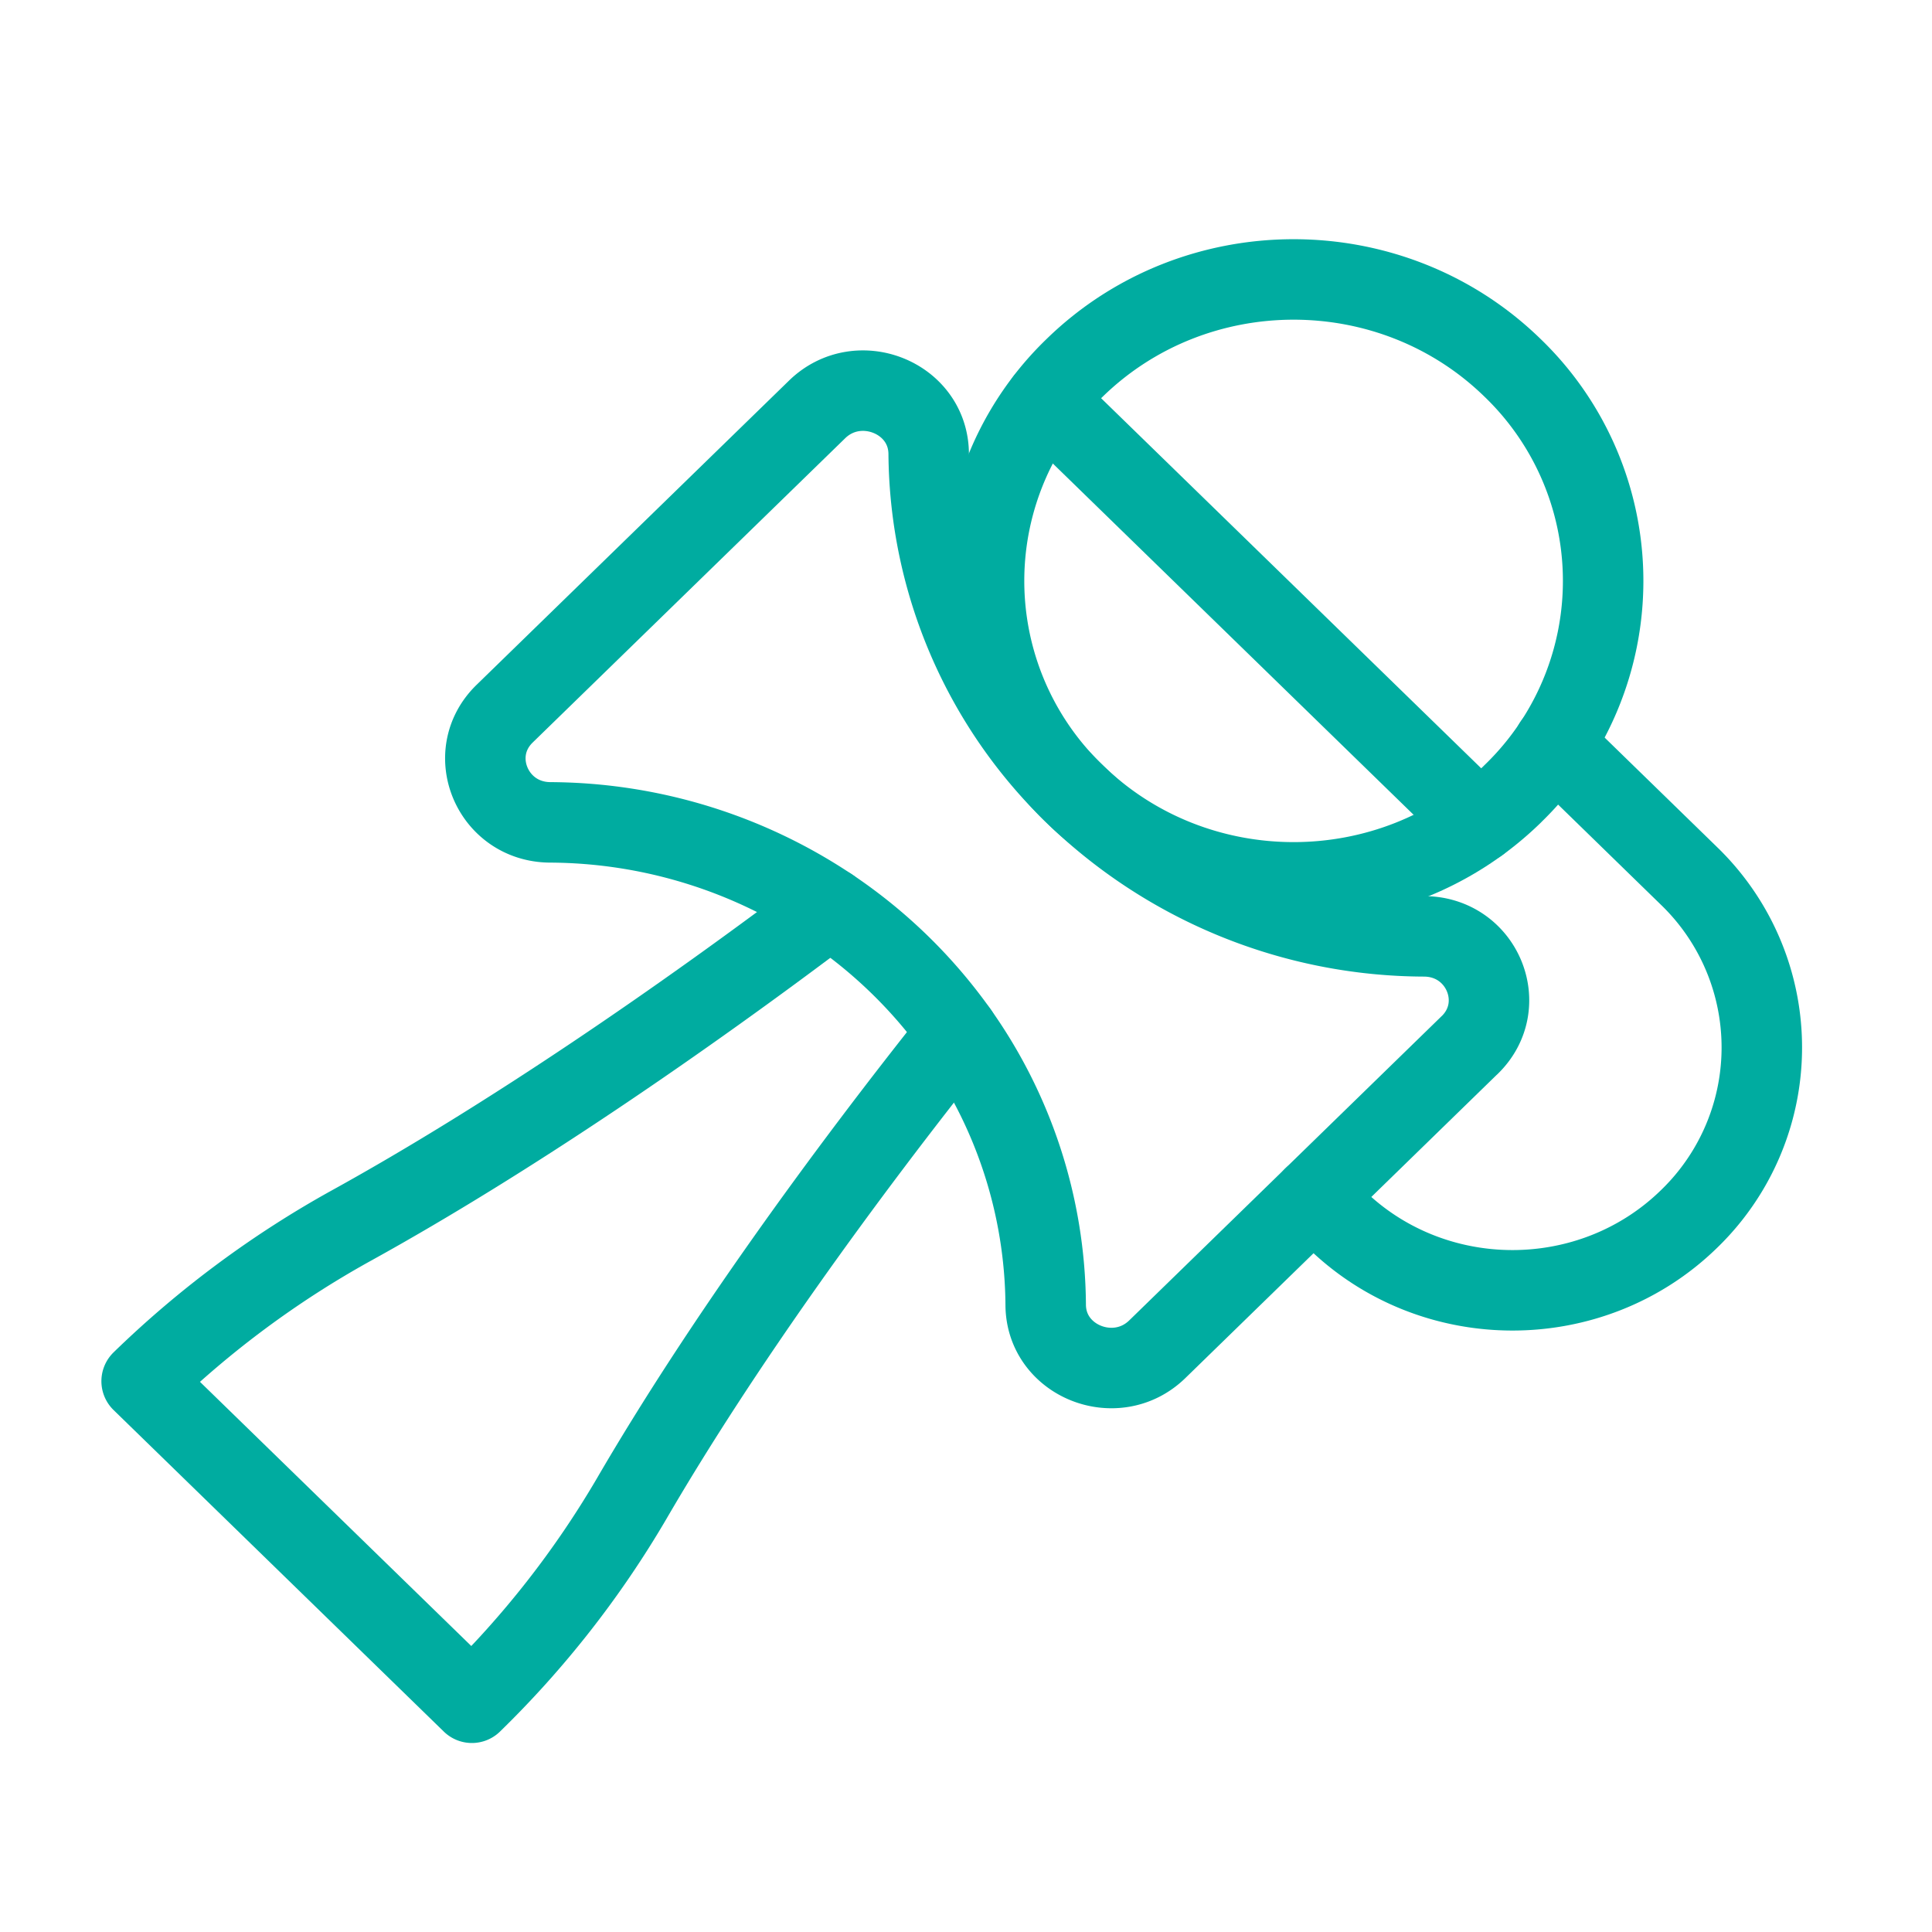
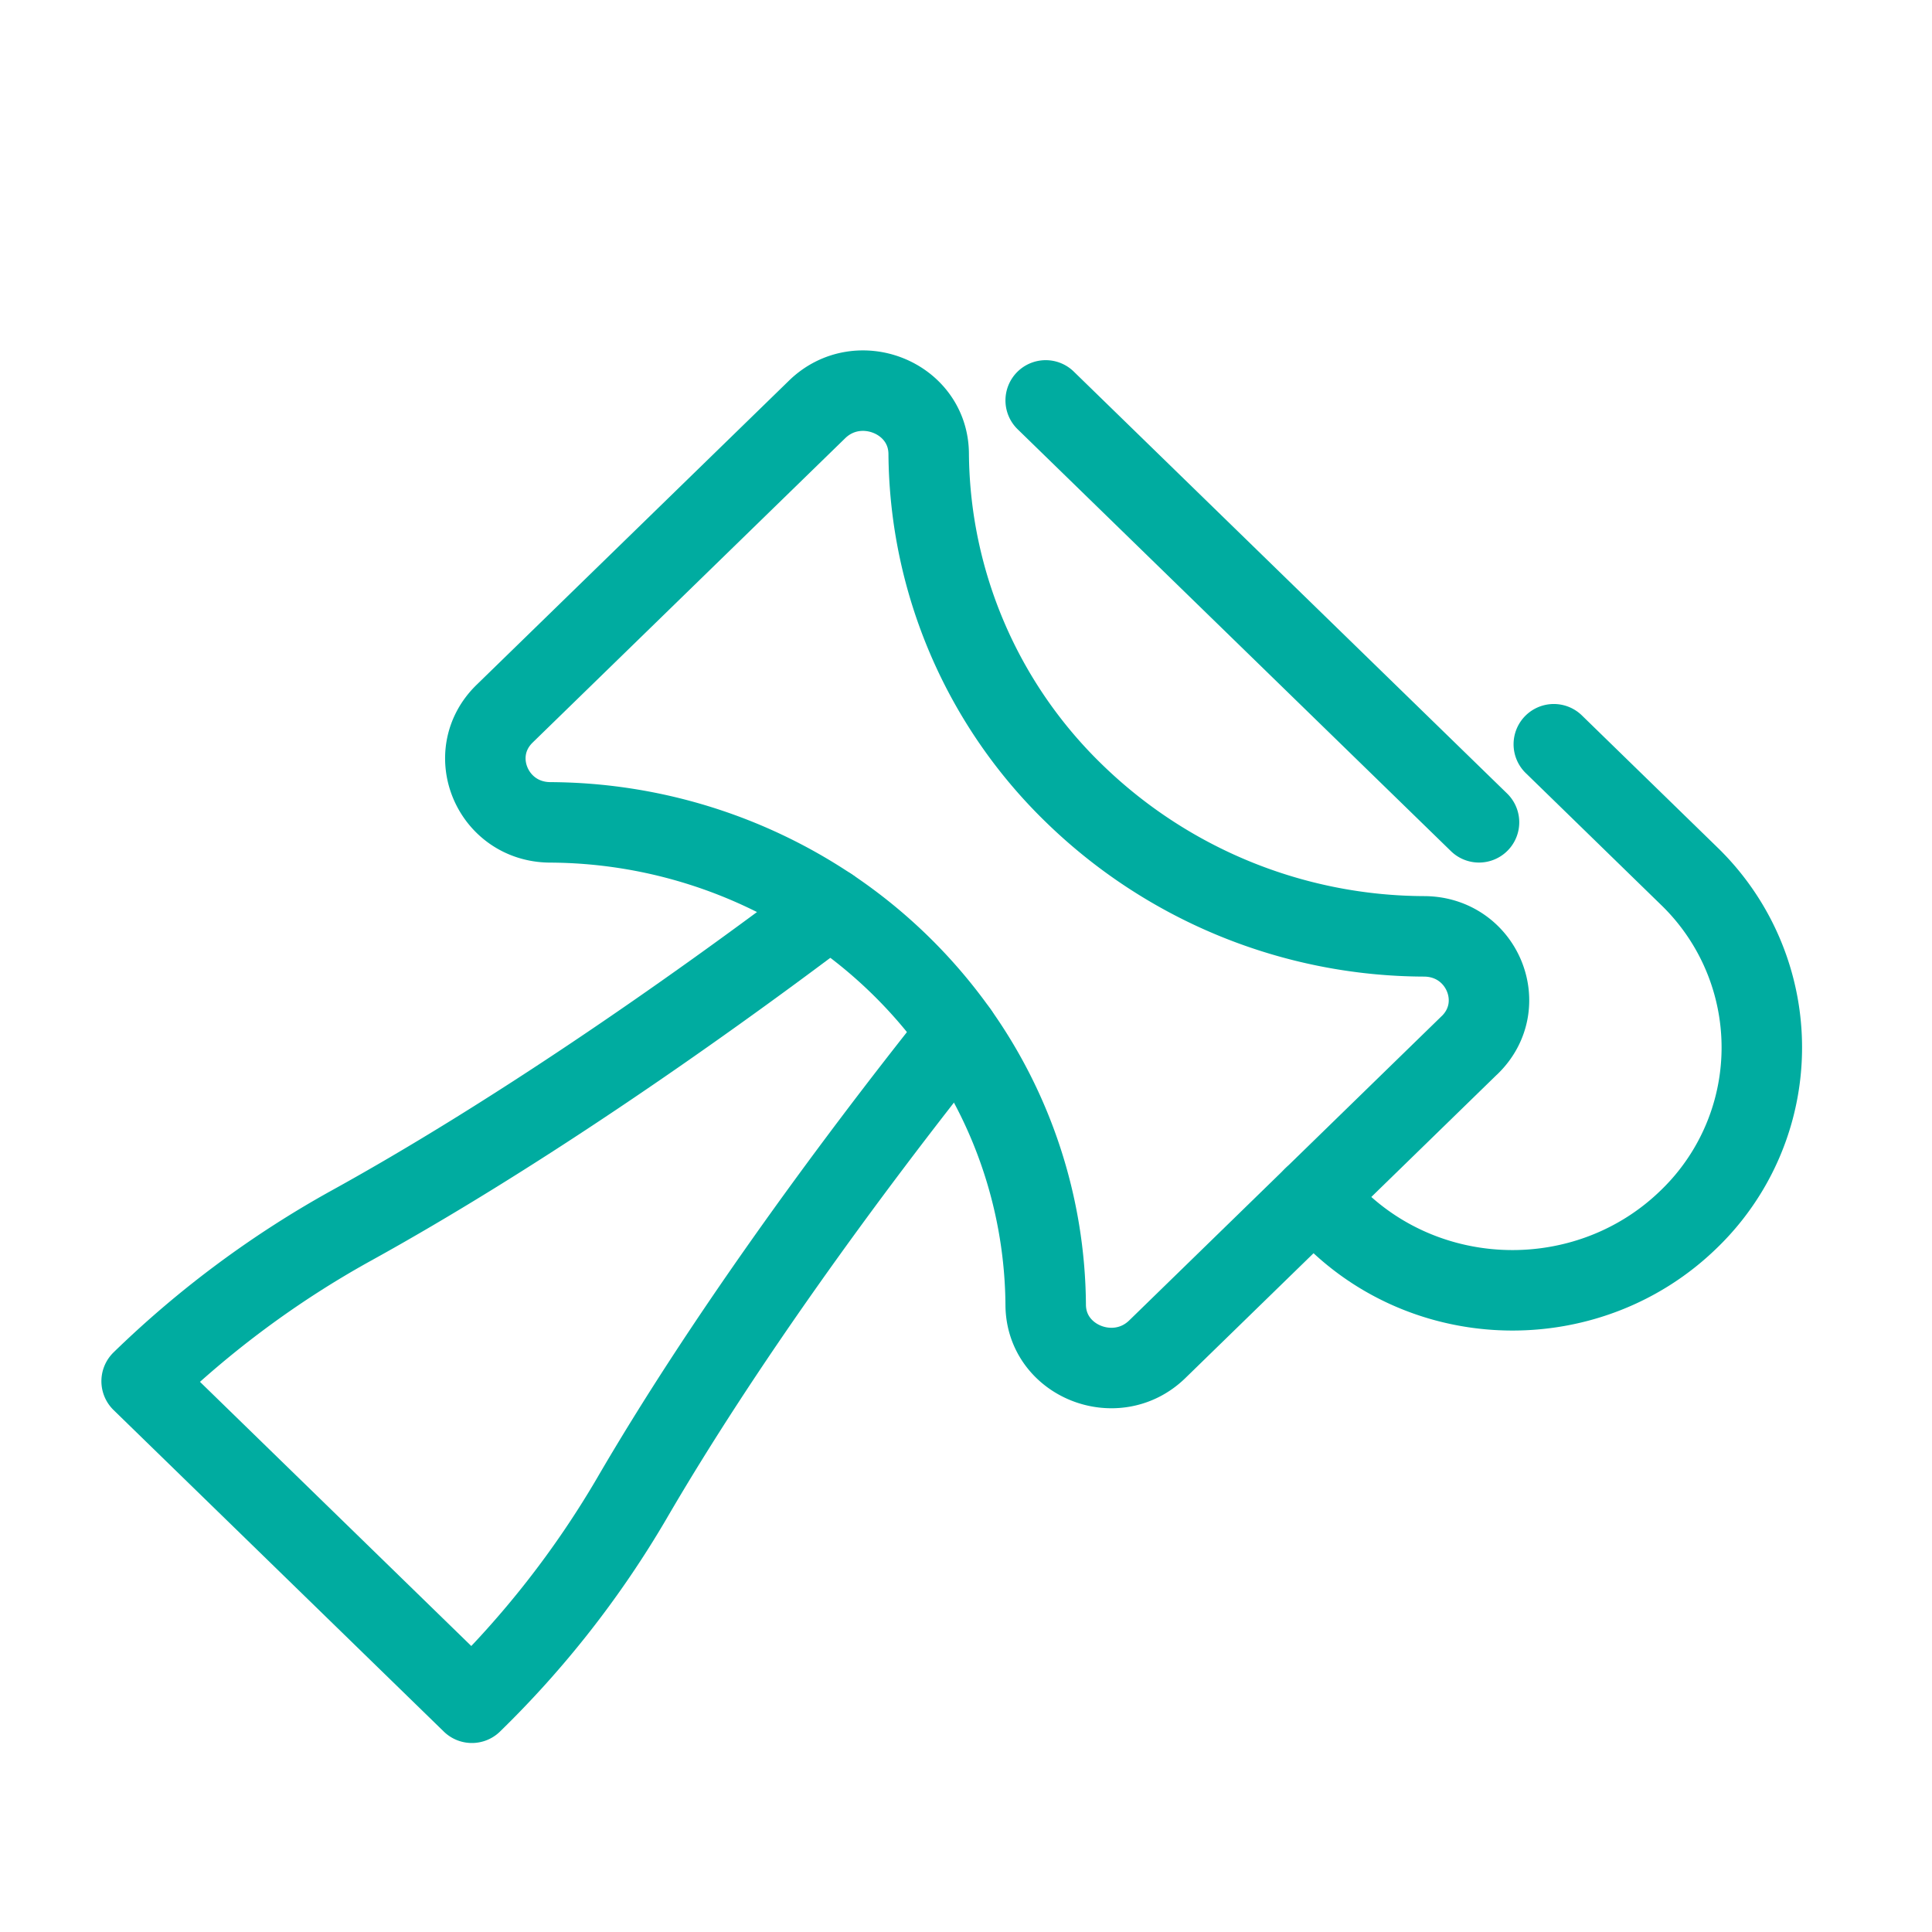
<svg xmlns="http://www.w3.org/2000/svg" width="32" height="32" fill="none">
-   <path stroke="#00aca0" stroke-linecap="round" stroke-linejoin="round" stroke-miterlimit="10" stroke-width="1.333" d="M25.052 13.152c-2.003 1.95-5.249 1.95-7.251 0a4.9 4.9 0 0 1 0-7.061c2.002-1.95 5.248-1.95 7.25 0a4.9 4.9 0 0 1 0 7.061" />
  <path stroke="#00aca0" stroke-linecap="round" stroke-linejoin="round" stroke-miterlimit="10" stroke-width="1.333" d="m24.343 17.308-5.175 5.04c-.678.66-1.842.2-1.848-.734a7.9 7.9 0 0 0-1.497-4.57 8.2 8.2 0 0 0-2.019-1.965 8.4 8.4 0 0 0-4.692-1.458c-.959-.006-1.432-1.14-.754-1.8l5.176-5.04c.678-.66 1.841-.2 1.848.734a7.92 7.92 0 0 0 2.419 5.637 8.35 8.35 0 0 0 5.788 2.357c.96.005 1.432 1.139.754 1.8m.154-3.689L17.32 6.632" />
  <path stroke="#00aca0" stroke-linecap="round" stroke-linejoin="round" stroke-miterlimit="10" stroke-width="1.333" d="M15.865 17.104c-1.886 2.365-3.918 5.166-5.402 7.717a16 16 0 0 1-2.647 3.382l-5.47-5.326a16.3 16.3 0 0 1 3.474-2.578c2.619-1.446 5.495-3.425 7.923-5.261m11.993-2.711 2.236 2.178a3.95 3.95 0 0 1 0 5.689c-1.613 1.57-4.228 1.57-5.841 0l-.375-.366" />
</svg>